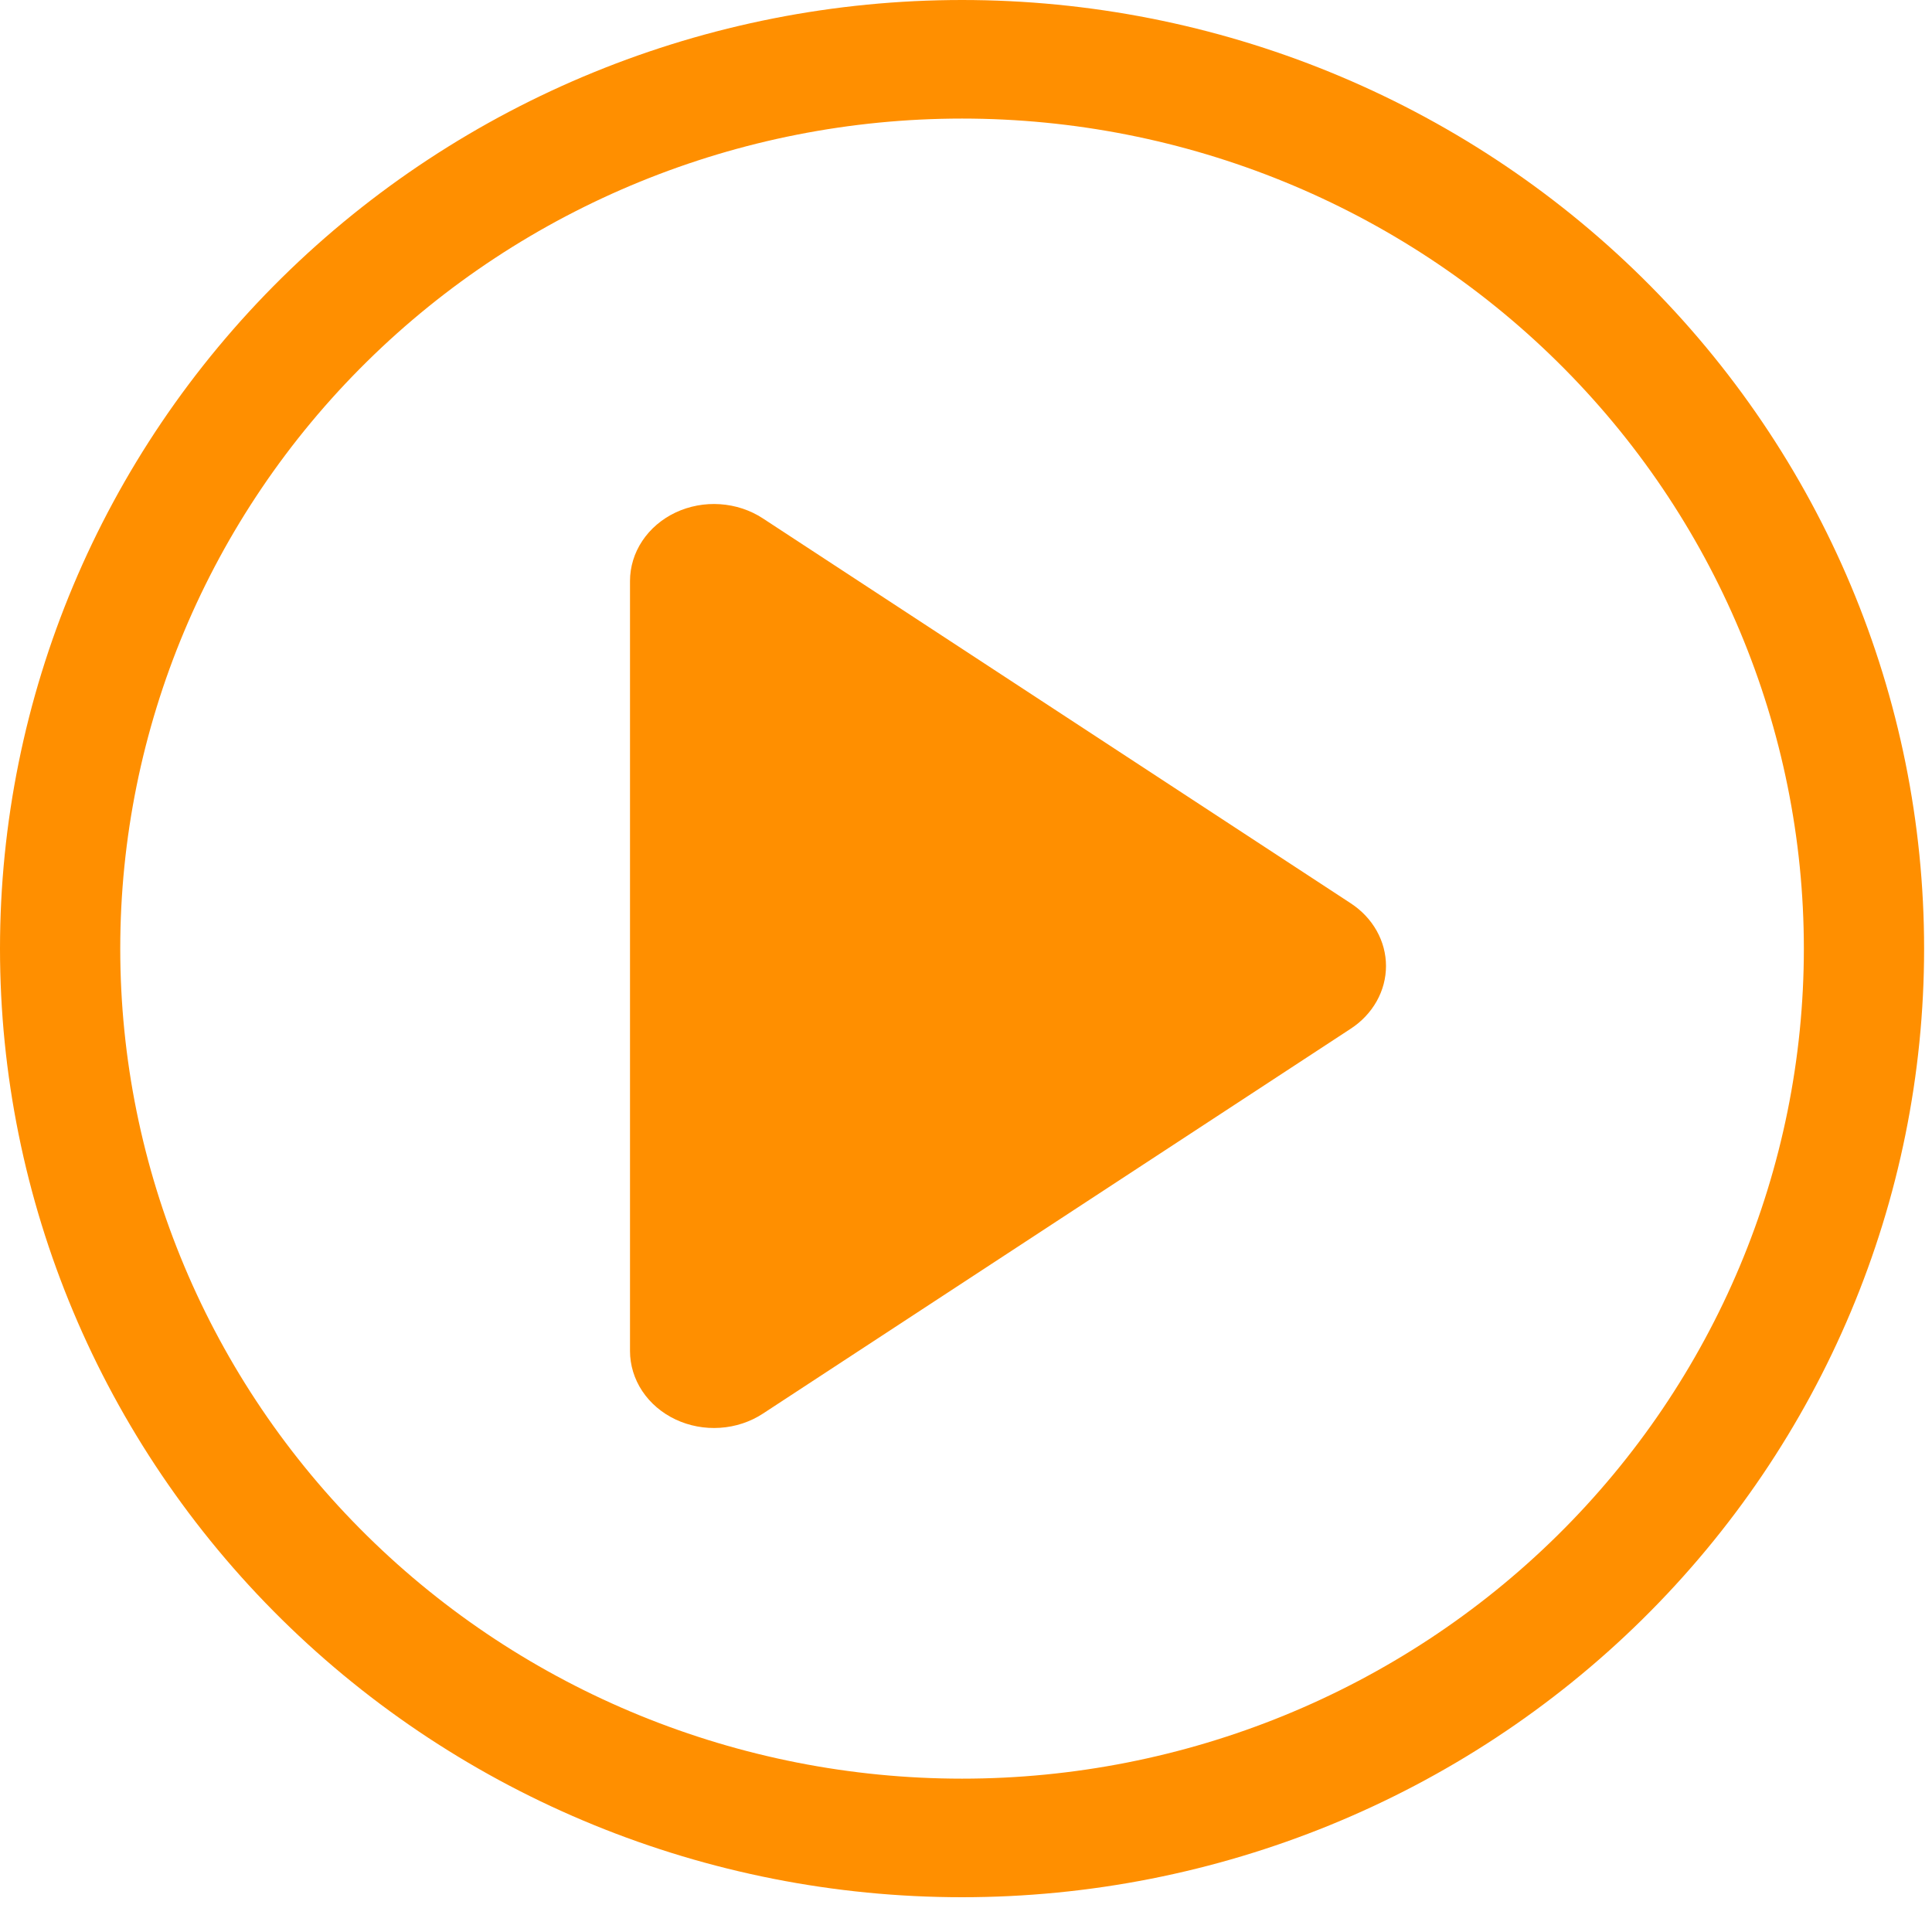
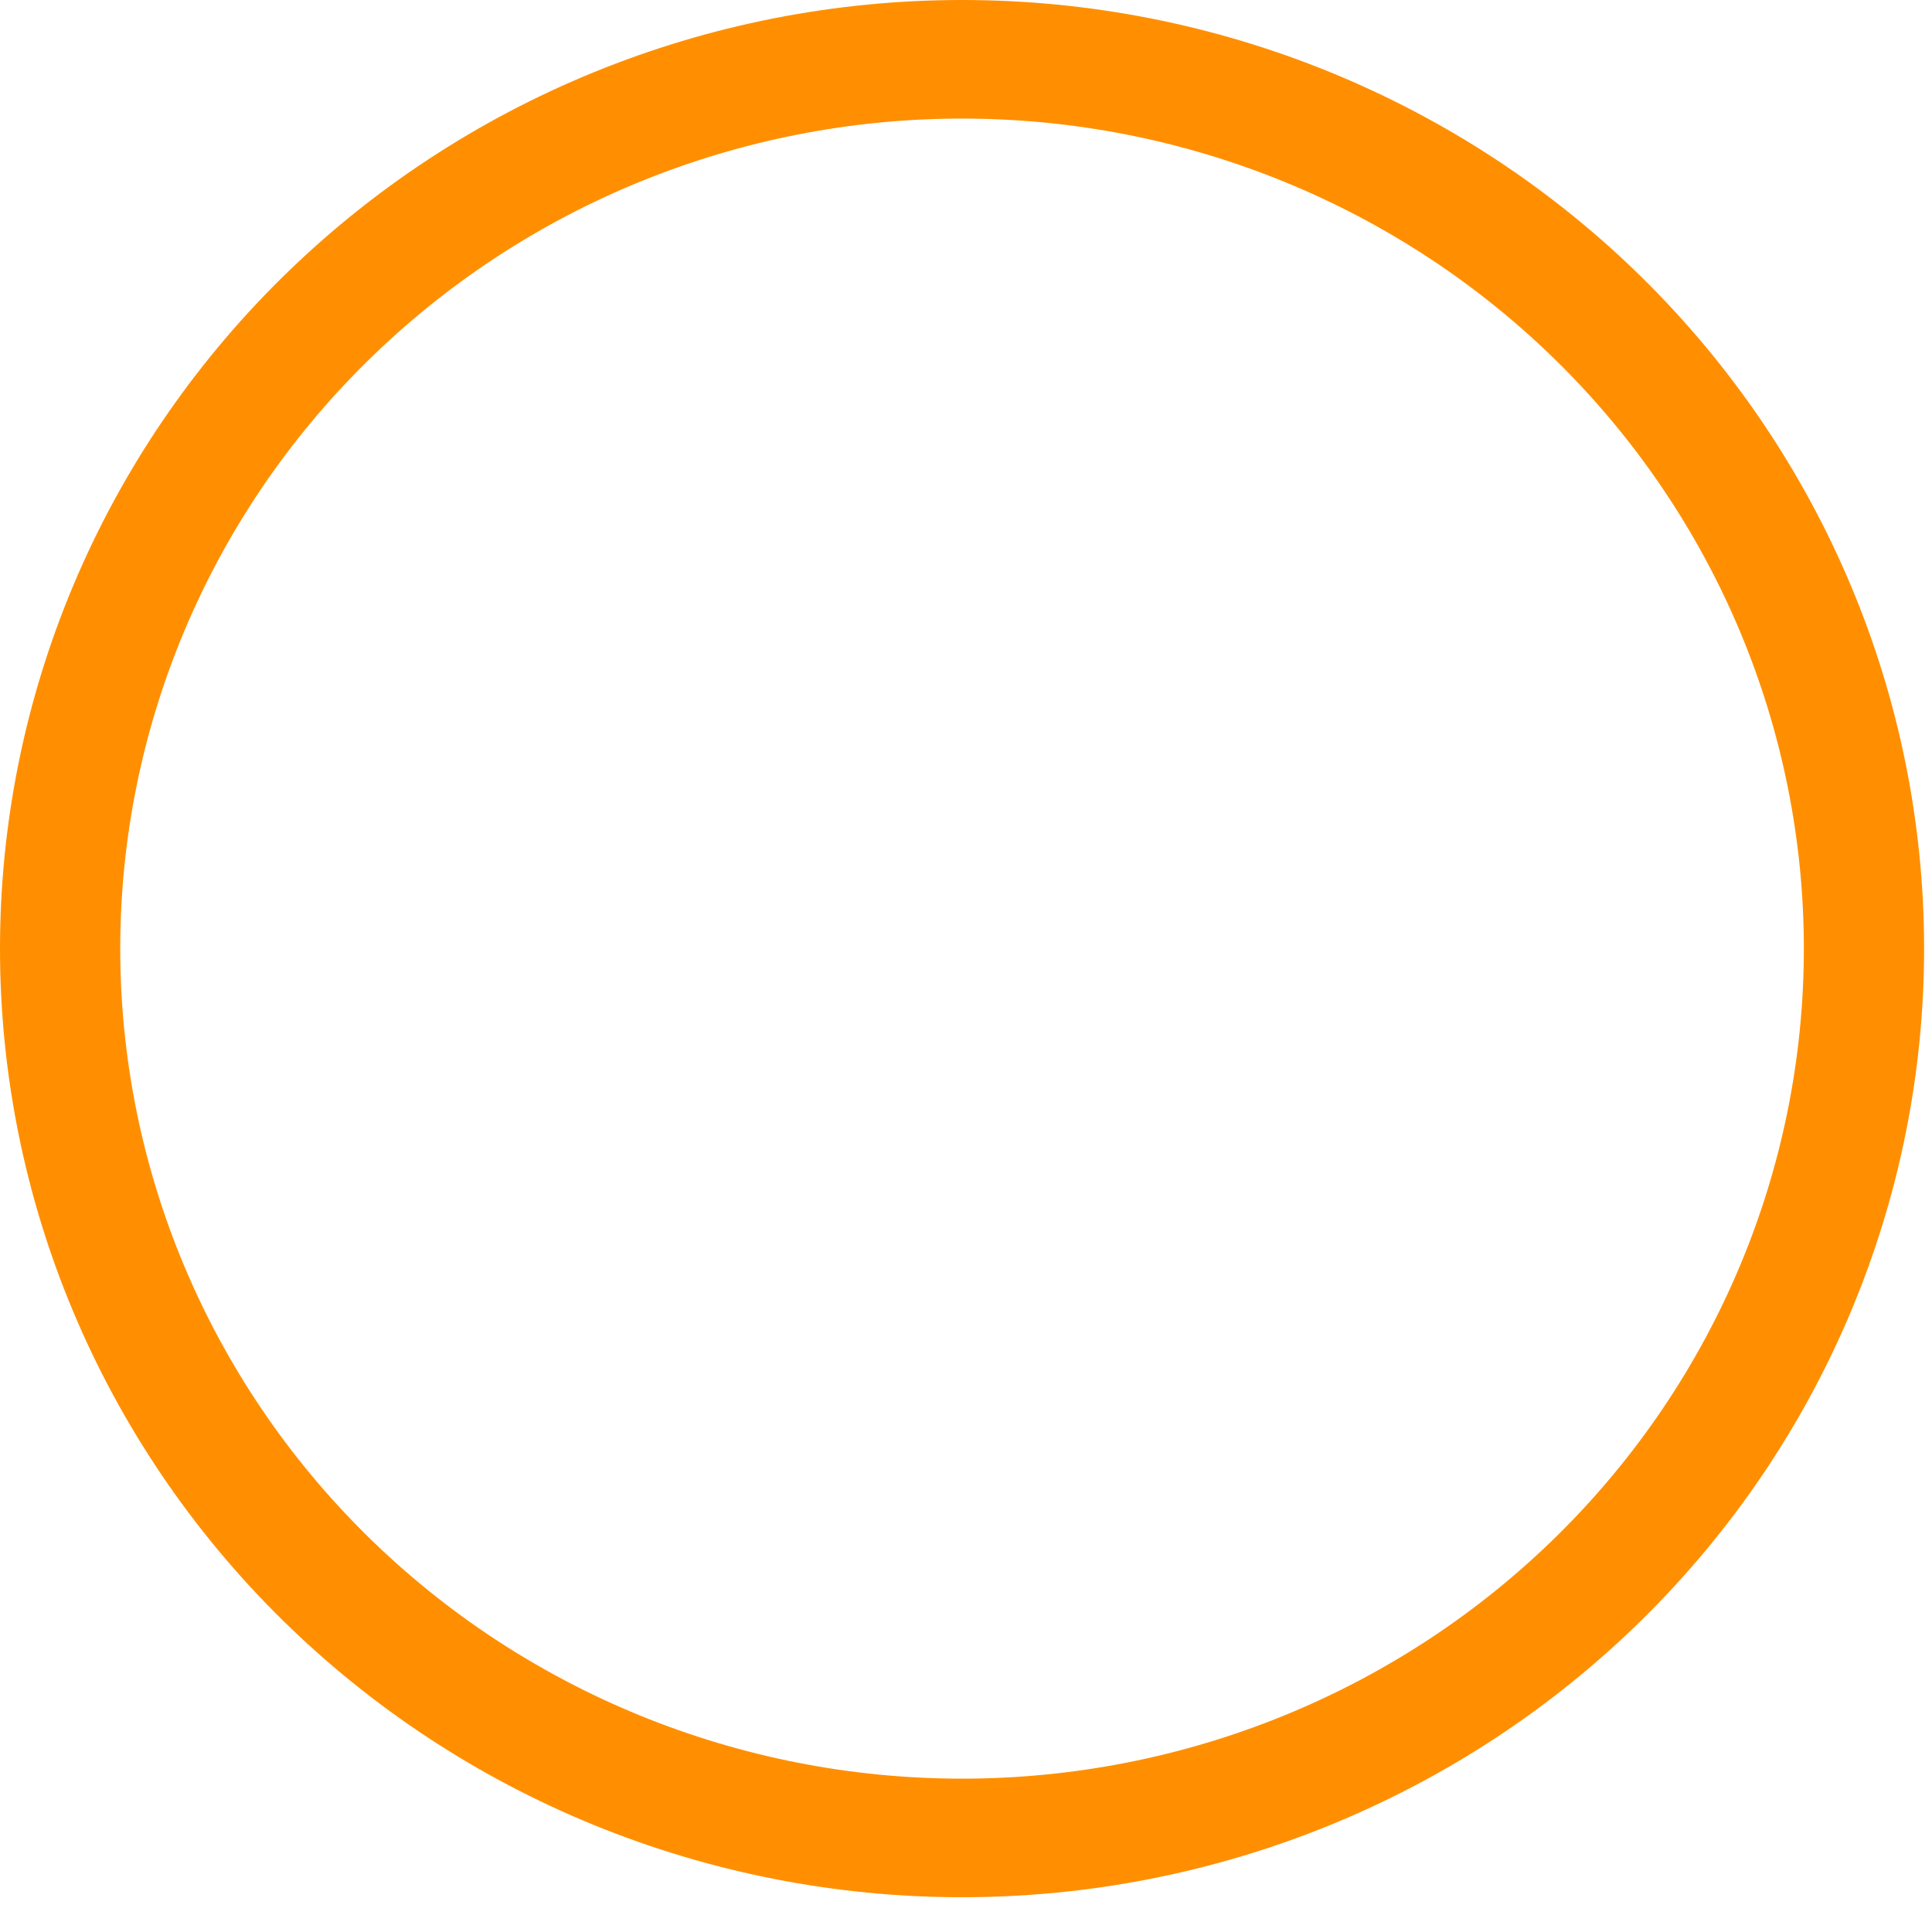
<svg xmlns="http://www.w3.org/2000/svg" width="46" height="46" viewBox="0 0 46 46" fill="none">
  <path d="M22.906 42.349C17.59 42.349 12.492 40.267 8.734 36.56C4.975 32.854 2.863 27.827 2.863 22.586C2.863 17.345 4.975 12.318 8.734 8.612C12.492 4.905 17.59 2.823 22.906 2.823C28.222 2.823 33.32 4.905 37.079 8.612C40.838 12.318 42.949 17.345 42.949 22.586C42.949 27.827 40.838 32.854 37.079 36.56C33.32 40.267 28.222 42.349 22.906 42.349ZM22.906 45.172C28.981 45.172 34.808 42.792 39.103 38.557C43.399 34.321 45.812 28.576 45.812 22.586C45.812 16.596 43.399 10.851 39.103 6.615C34.808 2.38 28.981 7.62939e-06 22.906 7.62939e-06C16.831 7.62939e-06 11.005 2.38 6.709 6.615C2.413 10.851 0 16.596 0 22.586C0 28.576 2.413 34.321 6.709 38.557C11.005 42.792 16.831 45.172 22.906 45.172Z" fill="#FF8F00" />
-   <path d="M16.084 12.203C16.411 12.049 16.778 11.98 17.145 12.005C17.512 12.03 17.864 12.146 18.164 12.343L32.162 21.508C32.421 21.678 32.632 21.901 32.778 22.161C32.924 22.421 33 22.708 33 23C33 23.292 32.924 23.58 32.778 23.839C32.632 24.099 32.421 24.323 32.162 24.492L18.164 33.658C17.865 33.854 17.512 33.971 17.146 33.995C16.779 34.02 16.412 33.951 16.085 33.797C15.758 33.643 15.484 33.409 15.292 33.121C15.101 32.833 15 32.502 15 32.166V13.835C15 13.498 15.101 13.167 15.292 12.88C15.483 12.592 15.757 12.358 16.084 12.203Z" fill="#FF8F00" />
</svg>